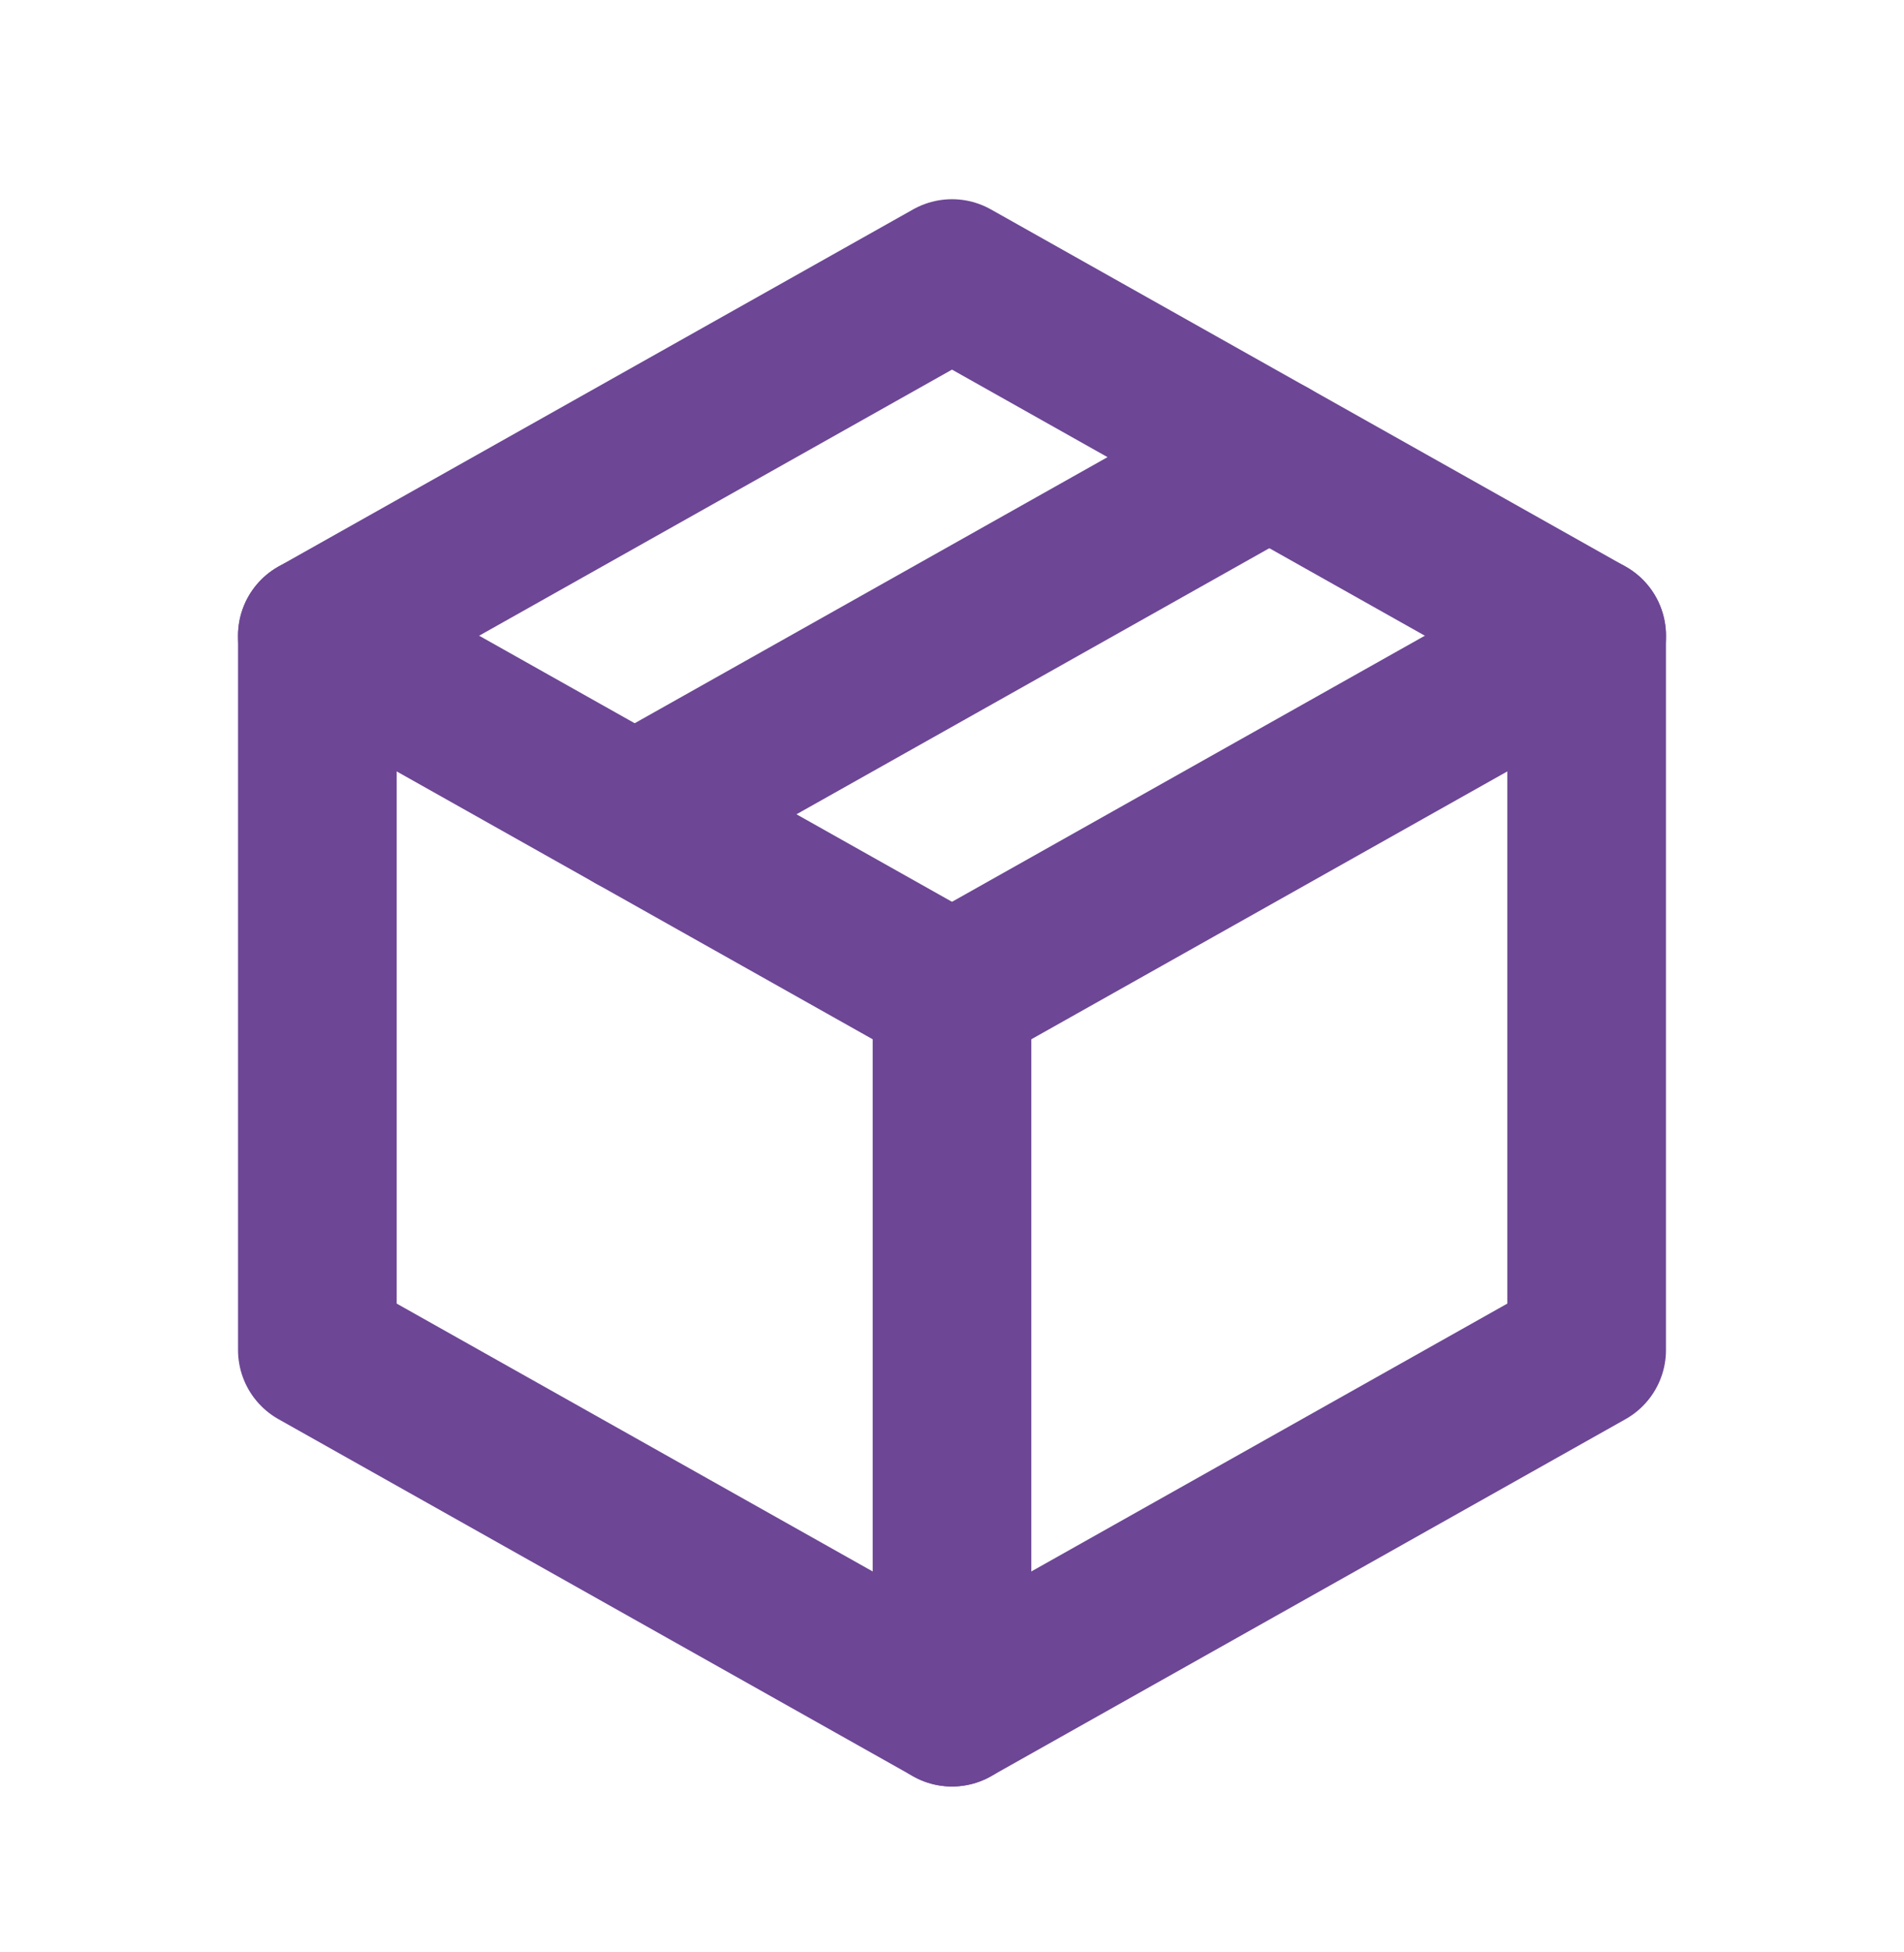
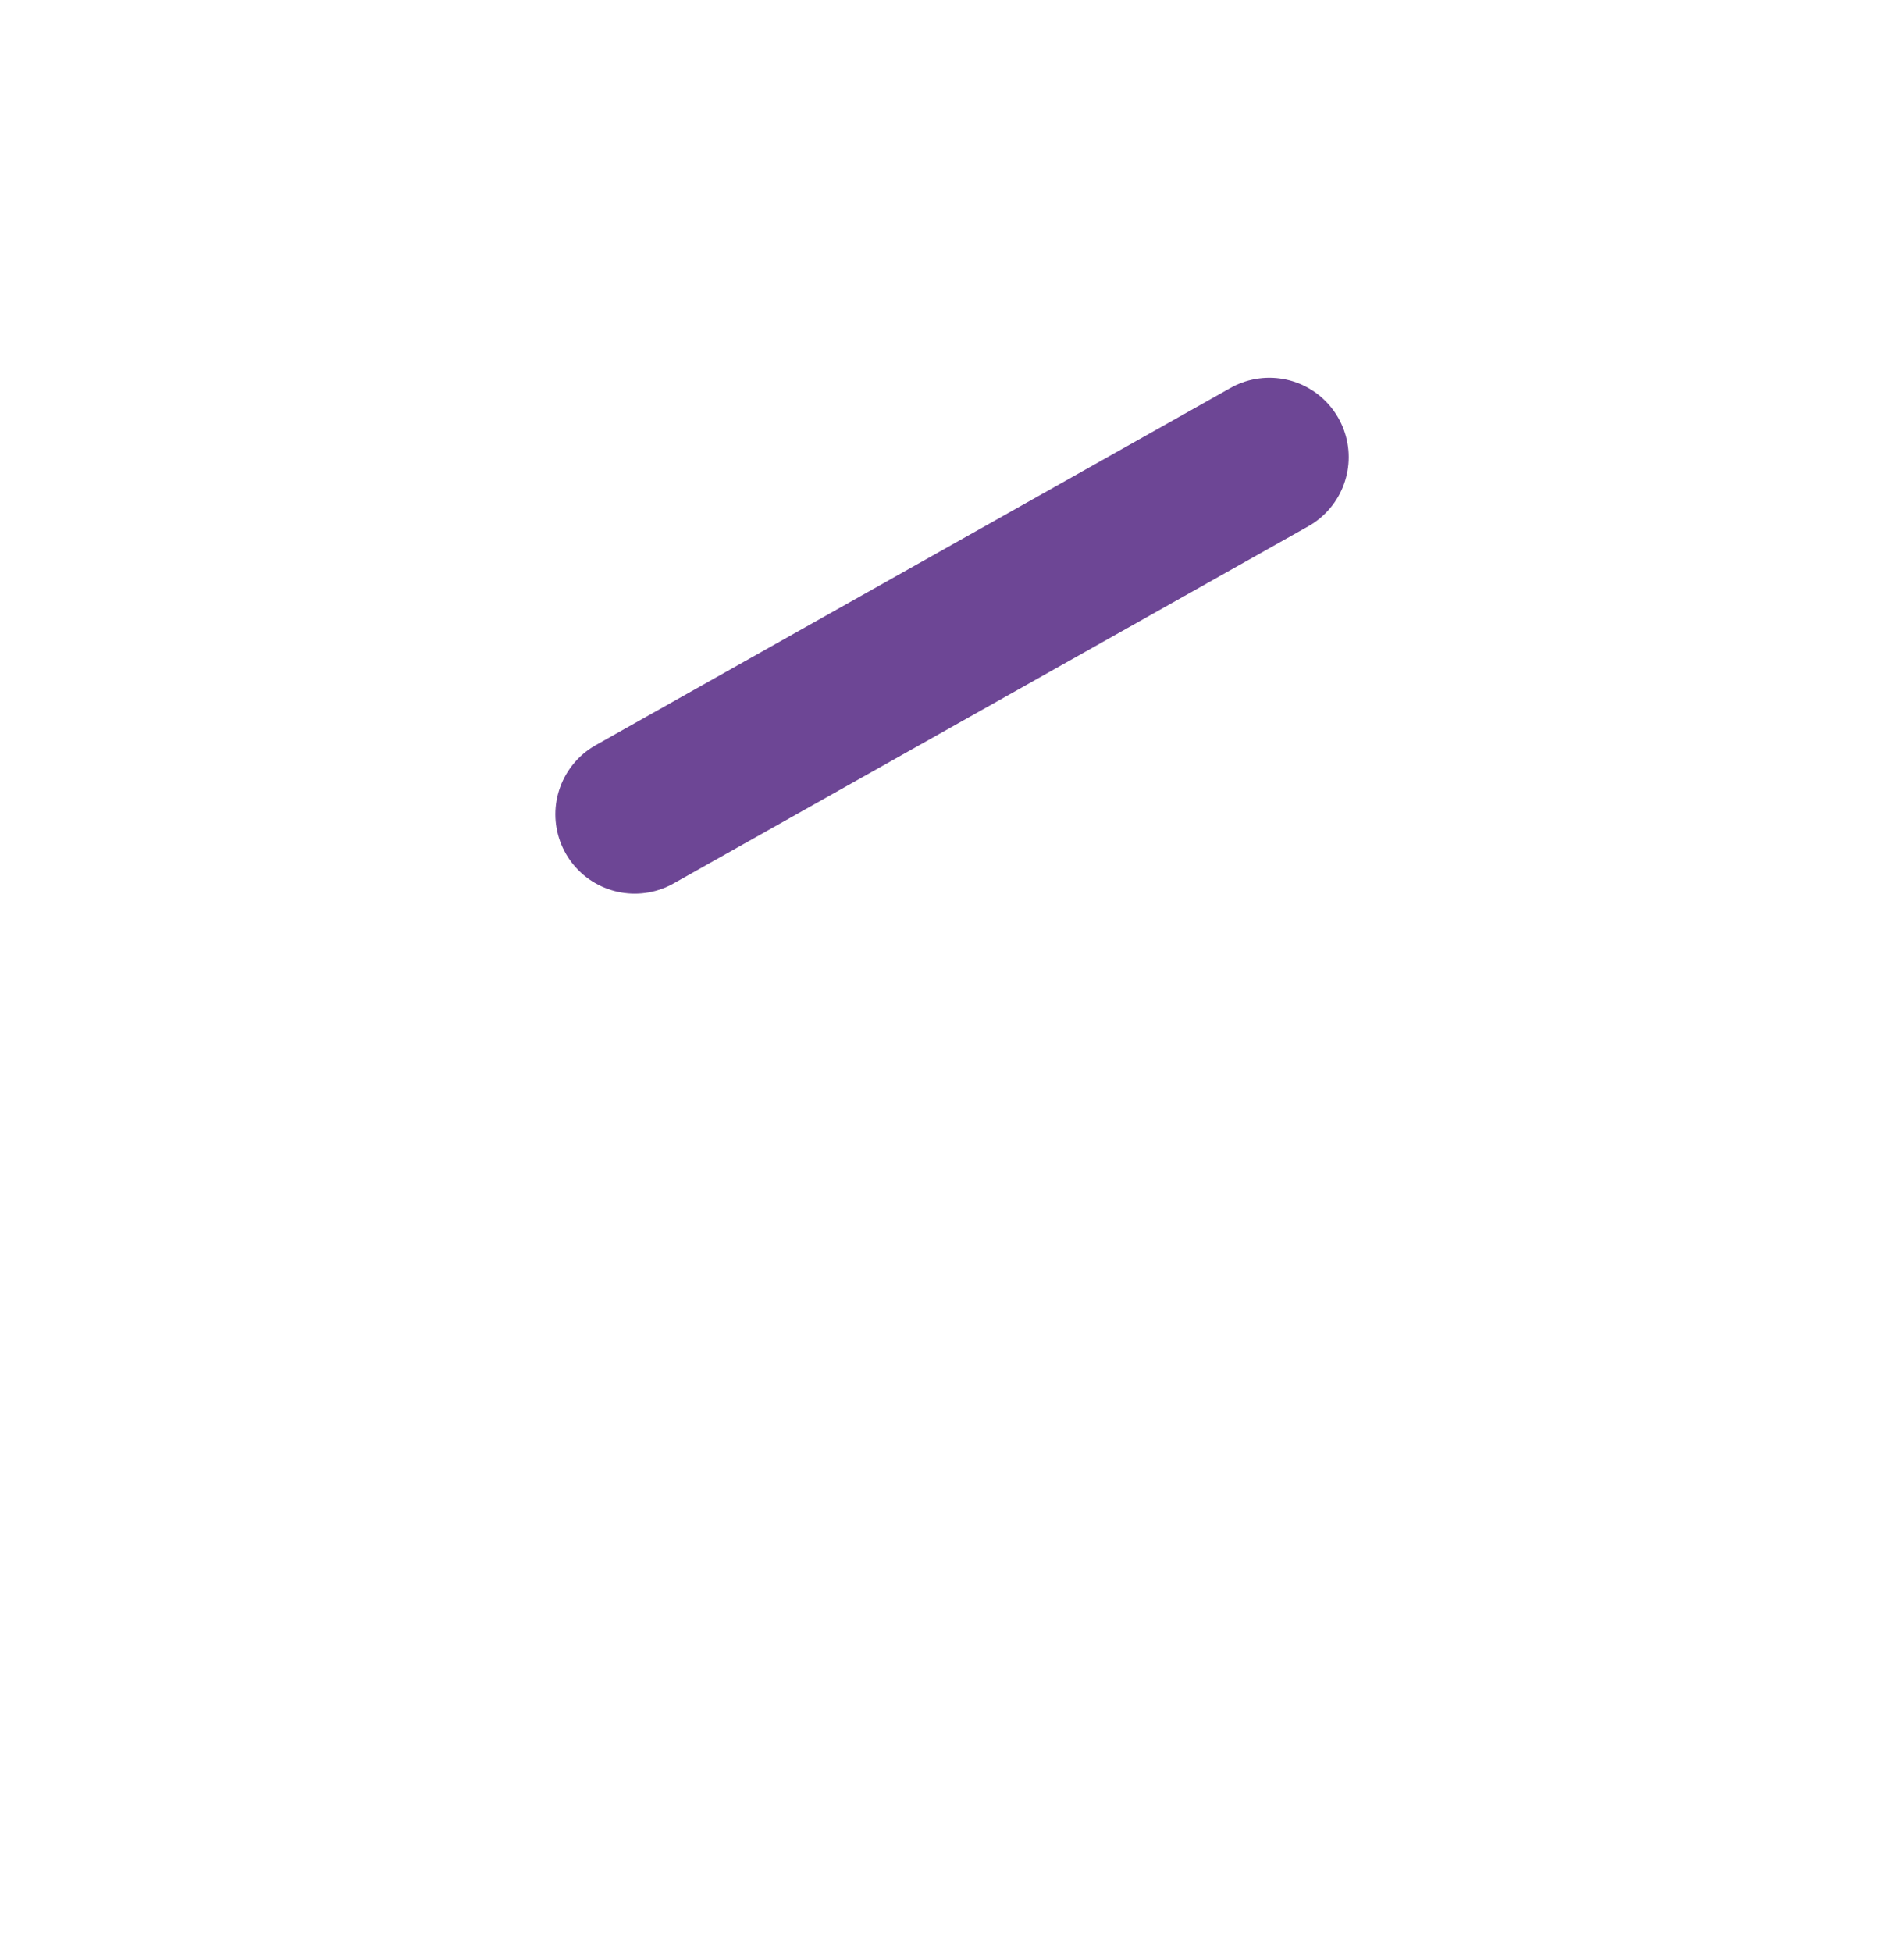
<svg xmlns="http://www.w3.org/2000/svg" width="40" height="41" viewBox="0 0 40 41" fill="none">
-   <path d="M20 5.85L33.333 13.35V28.35L20 35.85L6.667 28.35V13.35L20 5.85Z" stroke="#6D4695" stroke-width="3.333" stroke-linecap="round" stroke-linejoin="round" />
-   <path d="M20 20.85L33.333 13.35" stroke="#6D4695" stroke-width="3.333" stroke-linecap="round" stroke-linejoin="round" />
-   <path d="M20 20.85V35.85" stroke="#6D4695" stroke-width="3.333" stroke-linecap="round" stroke-linejoin="round" />
-   <path d="M20 20.85L6.667 13.35" stroke="#6D4695" stroke-width="3.333" stroke-linecap="round" stroke-linejoin="round" />
  <path d="M26.667 9.6L13.334 17.1" stroke="#6D4695" stroke-width="3.333" stroke-linecap="round" stroke-linejoin="round" />
</svg>